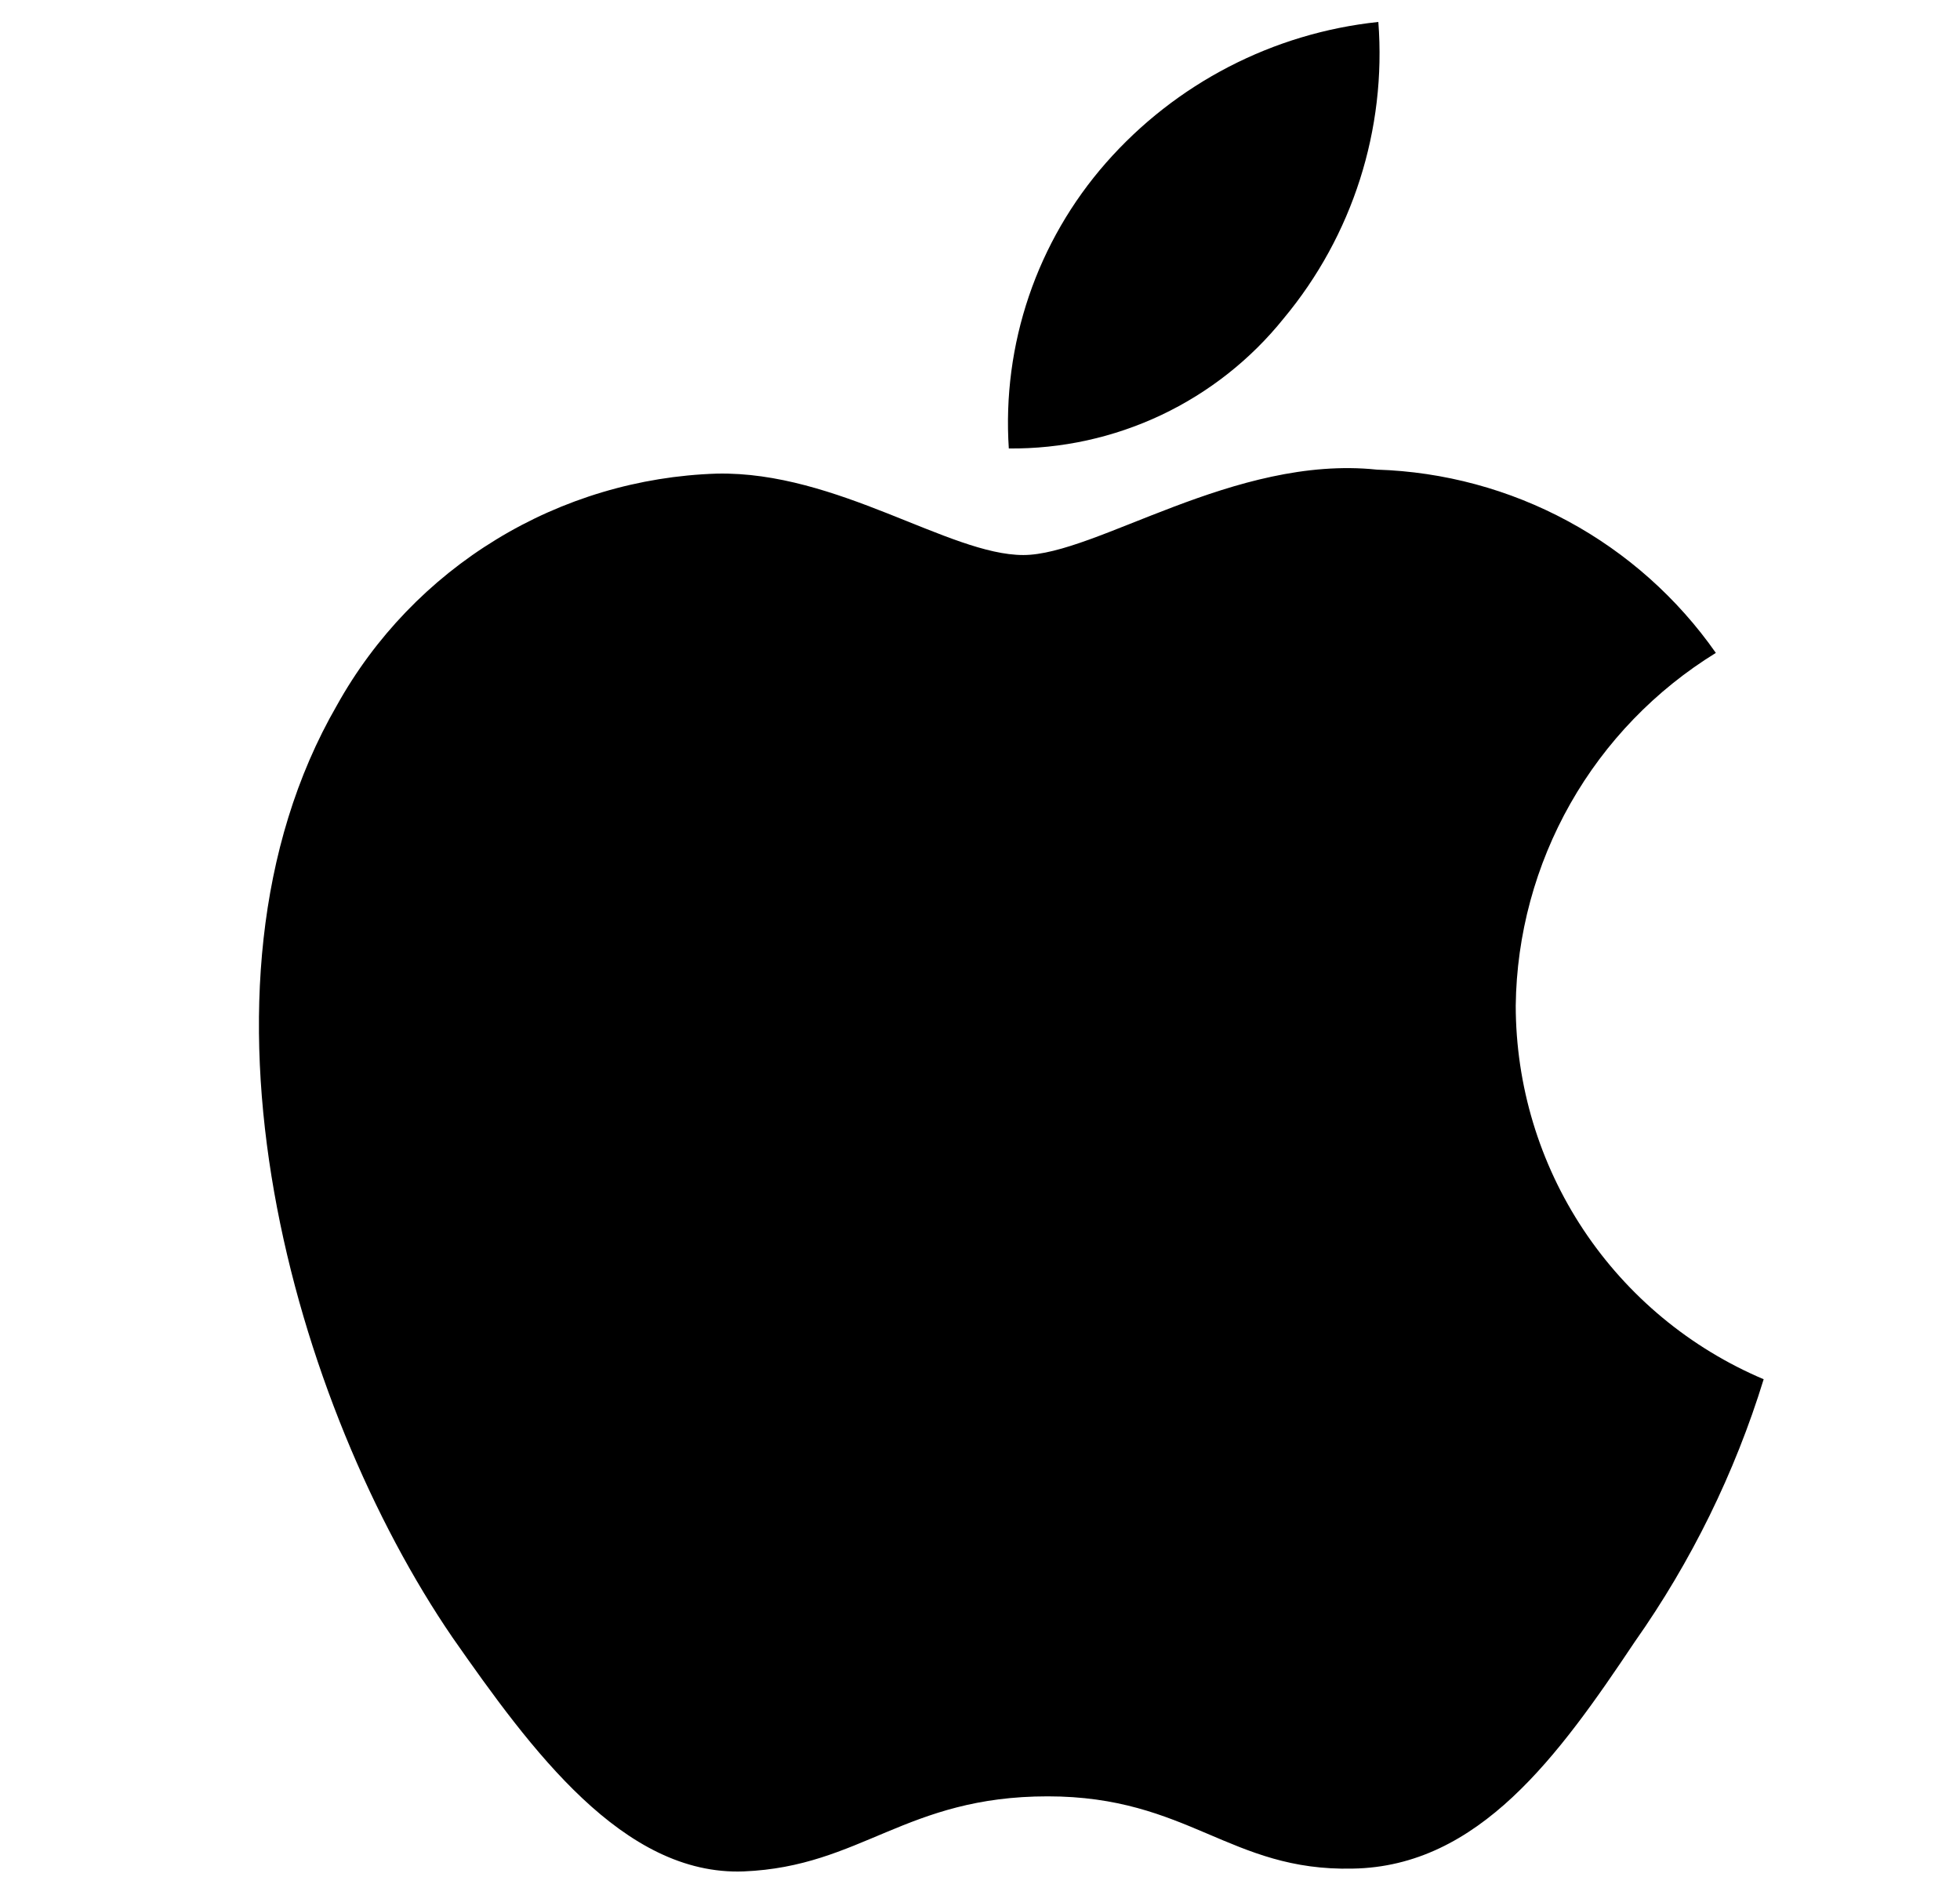
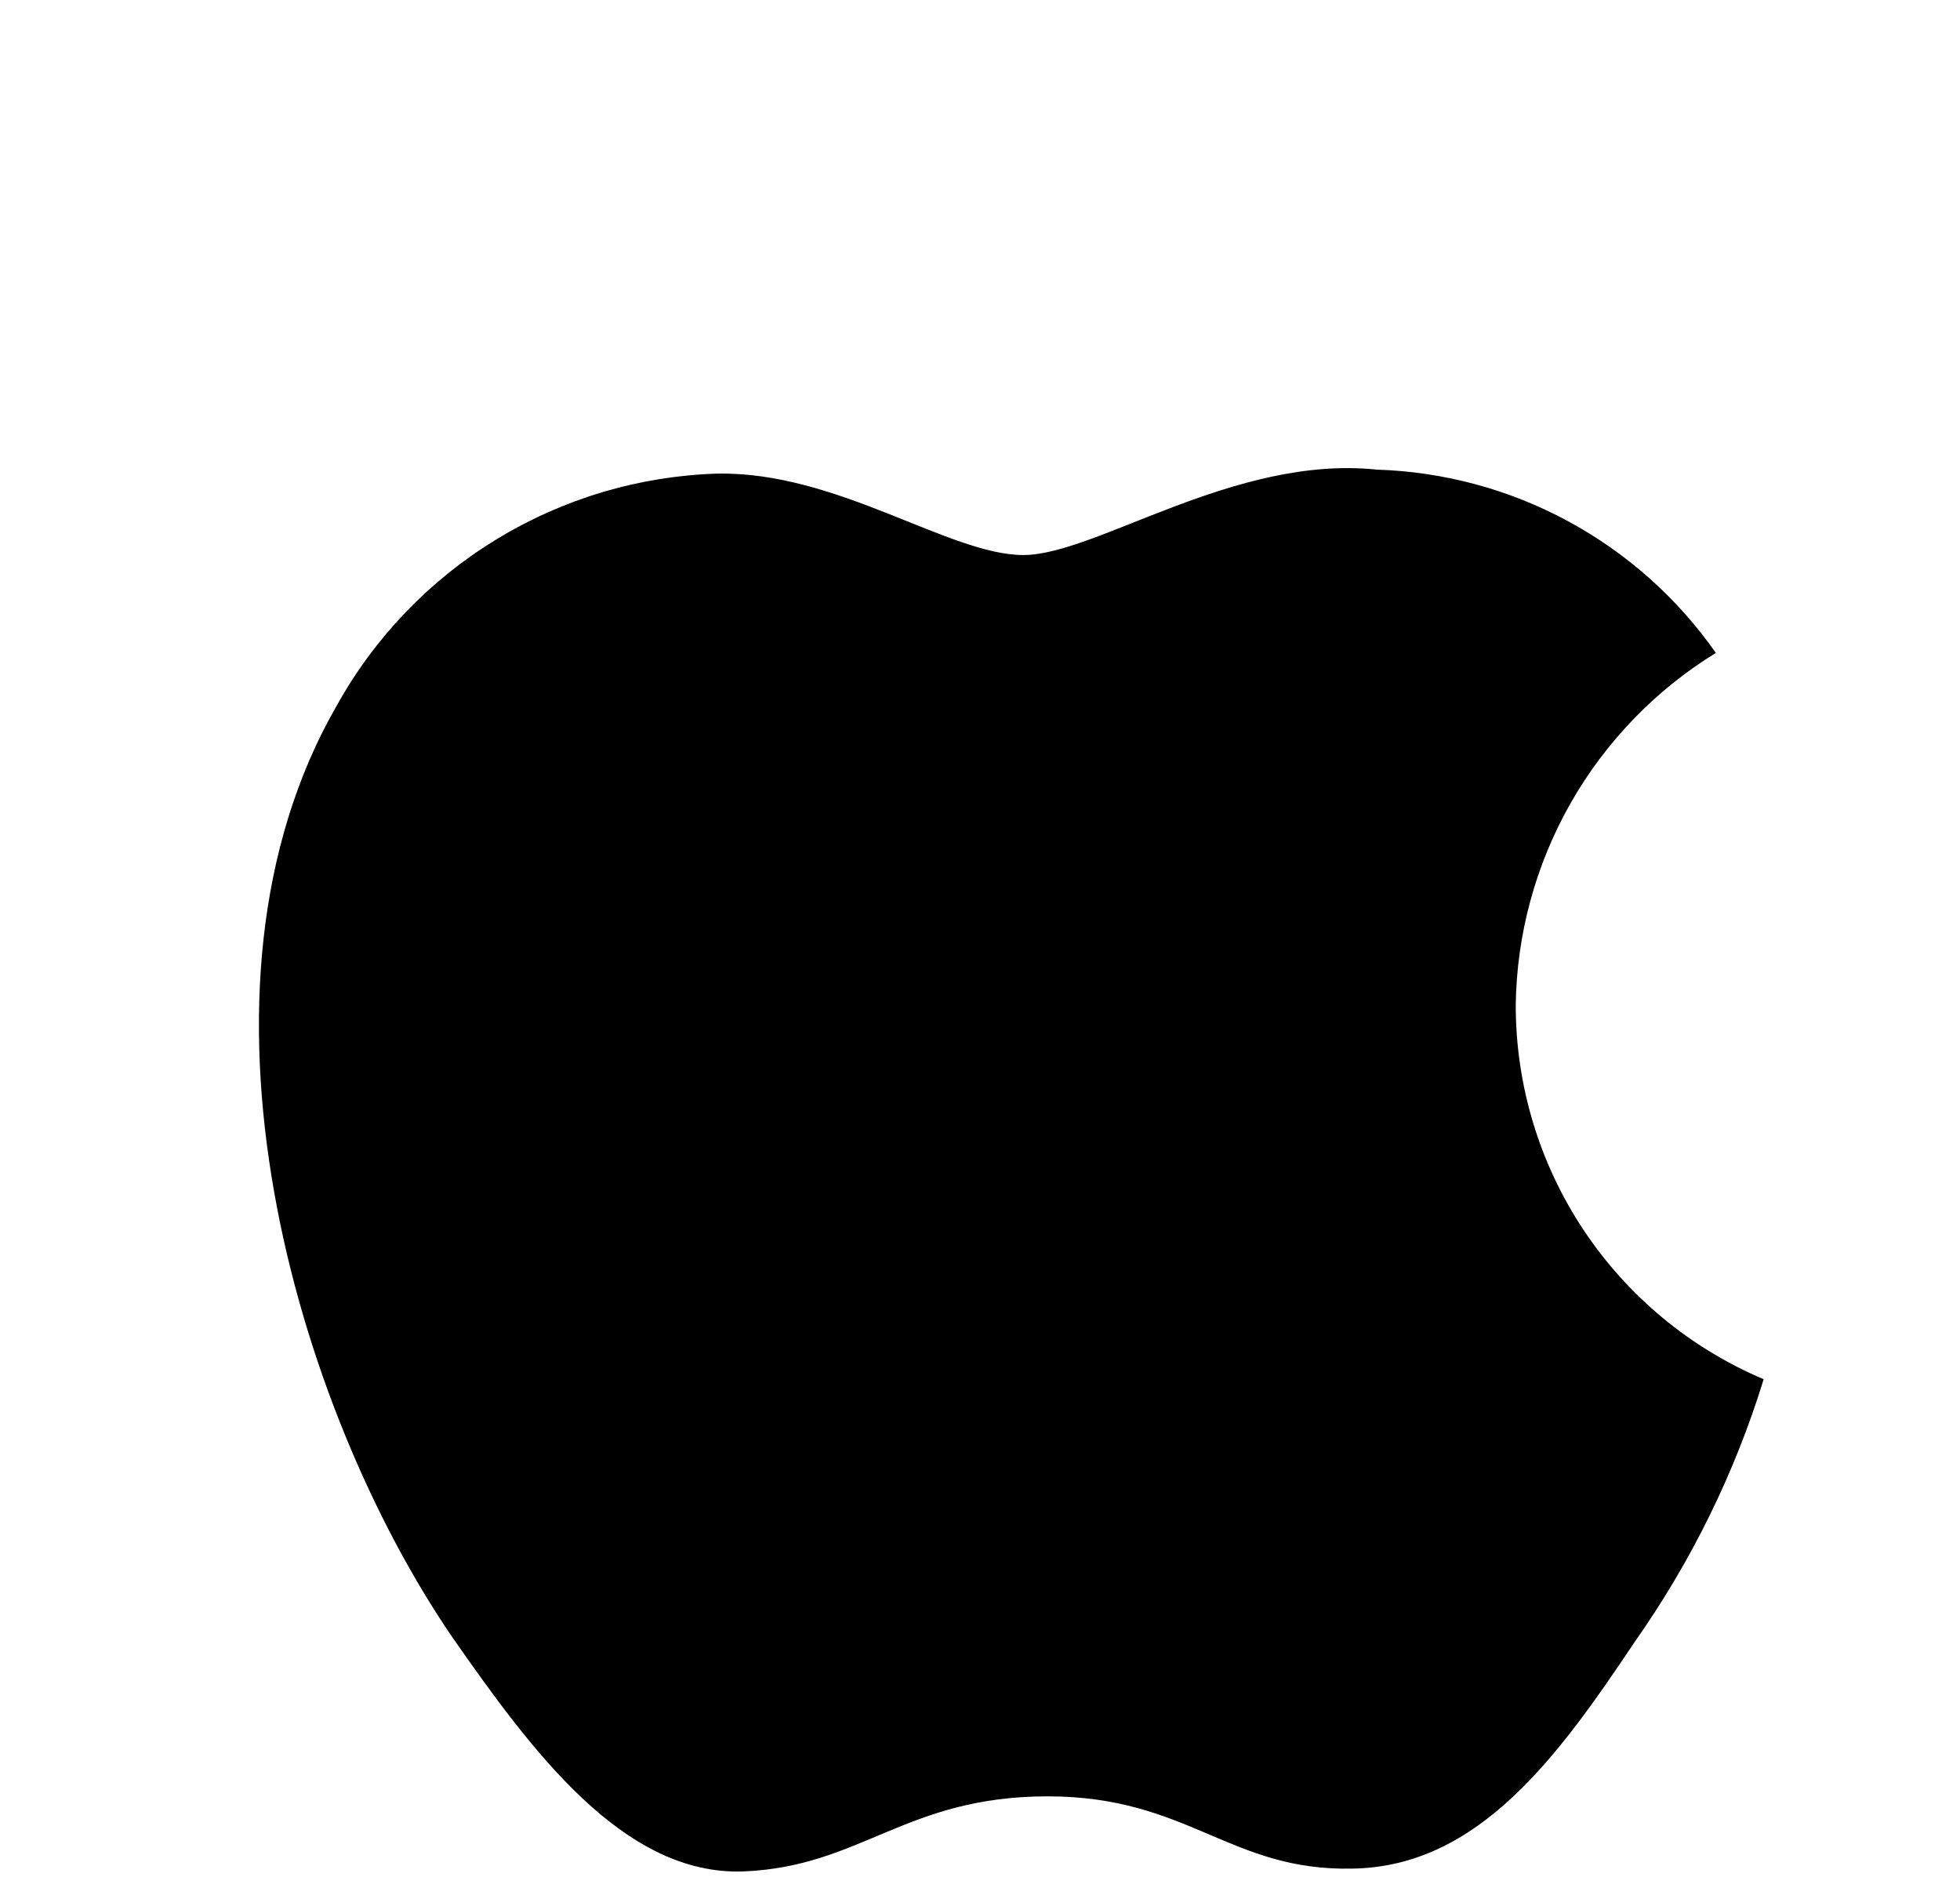
<svg xmlns="http://www.w3.org/2000/svg" width="30" viewBox="0 0 24 29" fill="none" className="-mt-1.5">
  <path d="M20.2 15.391C20.213 14.306 20.502 13.242 21.037 12.298C21.573 11.354 22.339 10.562 23.263 9.993C22.676 9.155 21.901 8.464 21 7.977C20.1 7.49 19.098 7.22 18.075 7.188C15.892 6.959 13.775 8.495 12.663 8.495C11.529 8.495 9.816 7.211 7.972 7.249C6.779 7.287 5.616 7.634 4.597 8.256C3.578 8.877 2.737 9.752 2.157 10.795C-0.357 15.148 1.518 21.546 3.927 25.064C5.131 26.787 6.54 28.712 8.382 28.643C10.186 28.569 10.859 27.494 13.036 27.494C15.192 27.494 15.824 28.643 17.704 28.6C19.639 28.569 20.858 26.869 22.021 25.13C22.886 23.902 23.553 22.546 23.995 21.11C22.87 20.634 21.911 19.838 21.236 18.822C20.561 17.805 20.201 16.611 20.2 15.391Z" fill="black" />
-   <path d="M16.648 4.874C17.703 3.608 18.223 1.98 18.097 0.336C16.485 0.506 14.997 1.276 13.927 2.494C13.405 3.089 13.004 3.781 12.749 4.531C12.494 5.281 12.389 6.073 12.441 6.864C13.247 6.872 14.044 6.697 14.773 6.353C15.502 6.008 16.143 5.503 16.648 4.874Z" fill="black" />
</svg>